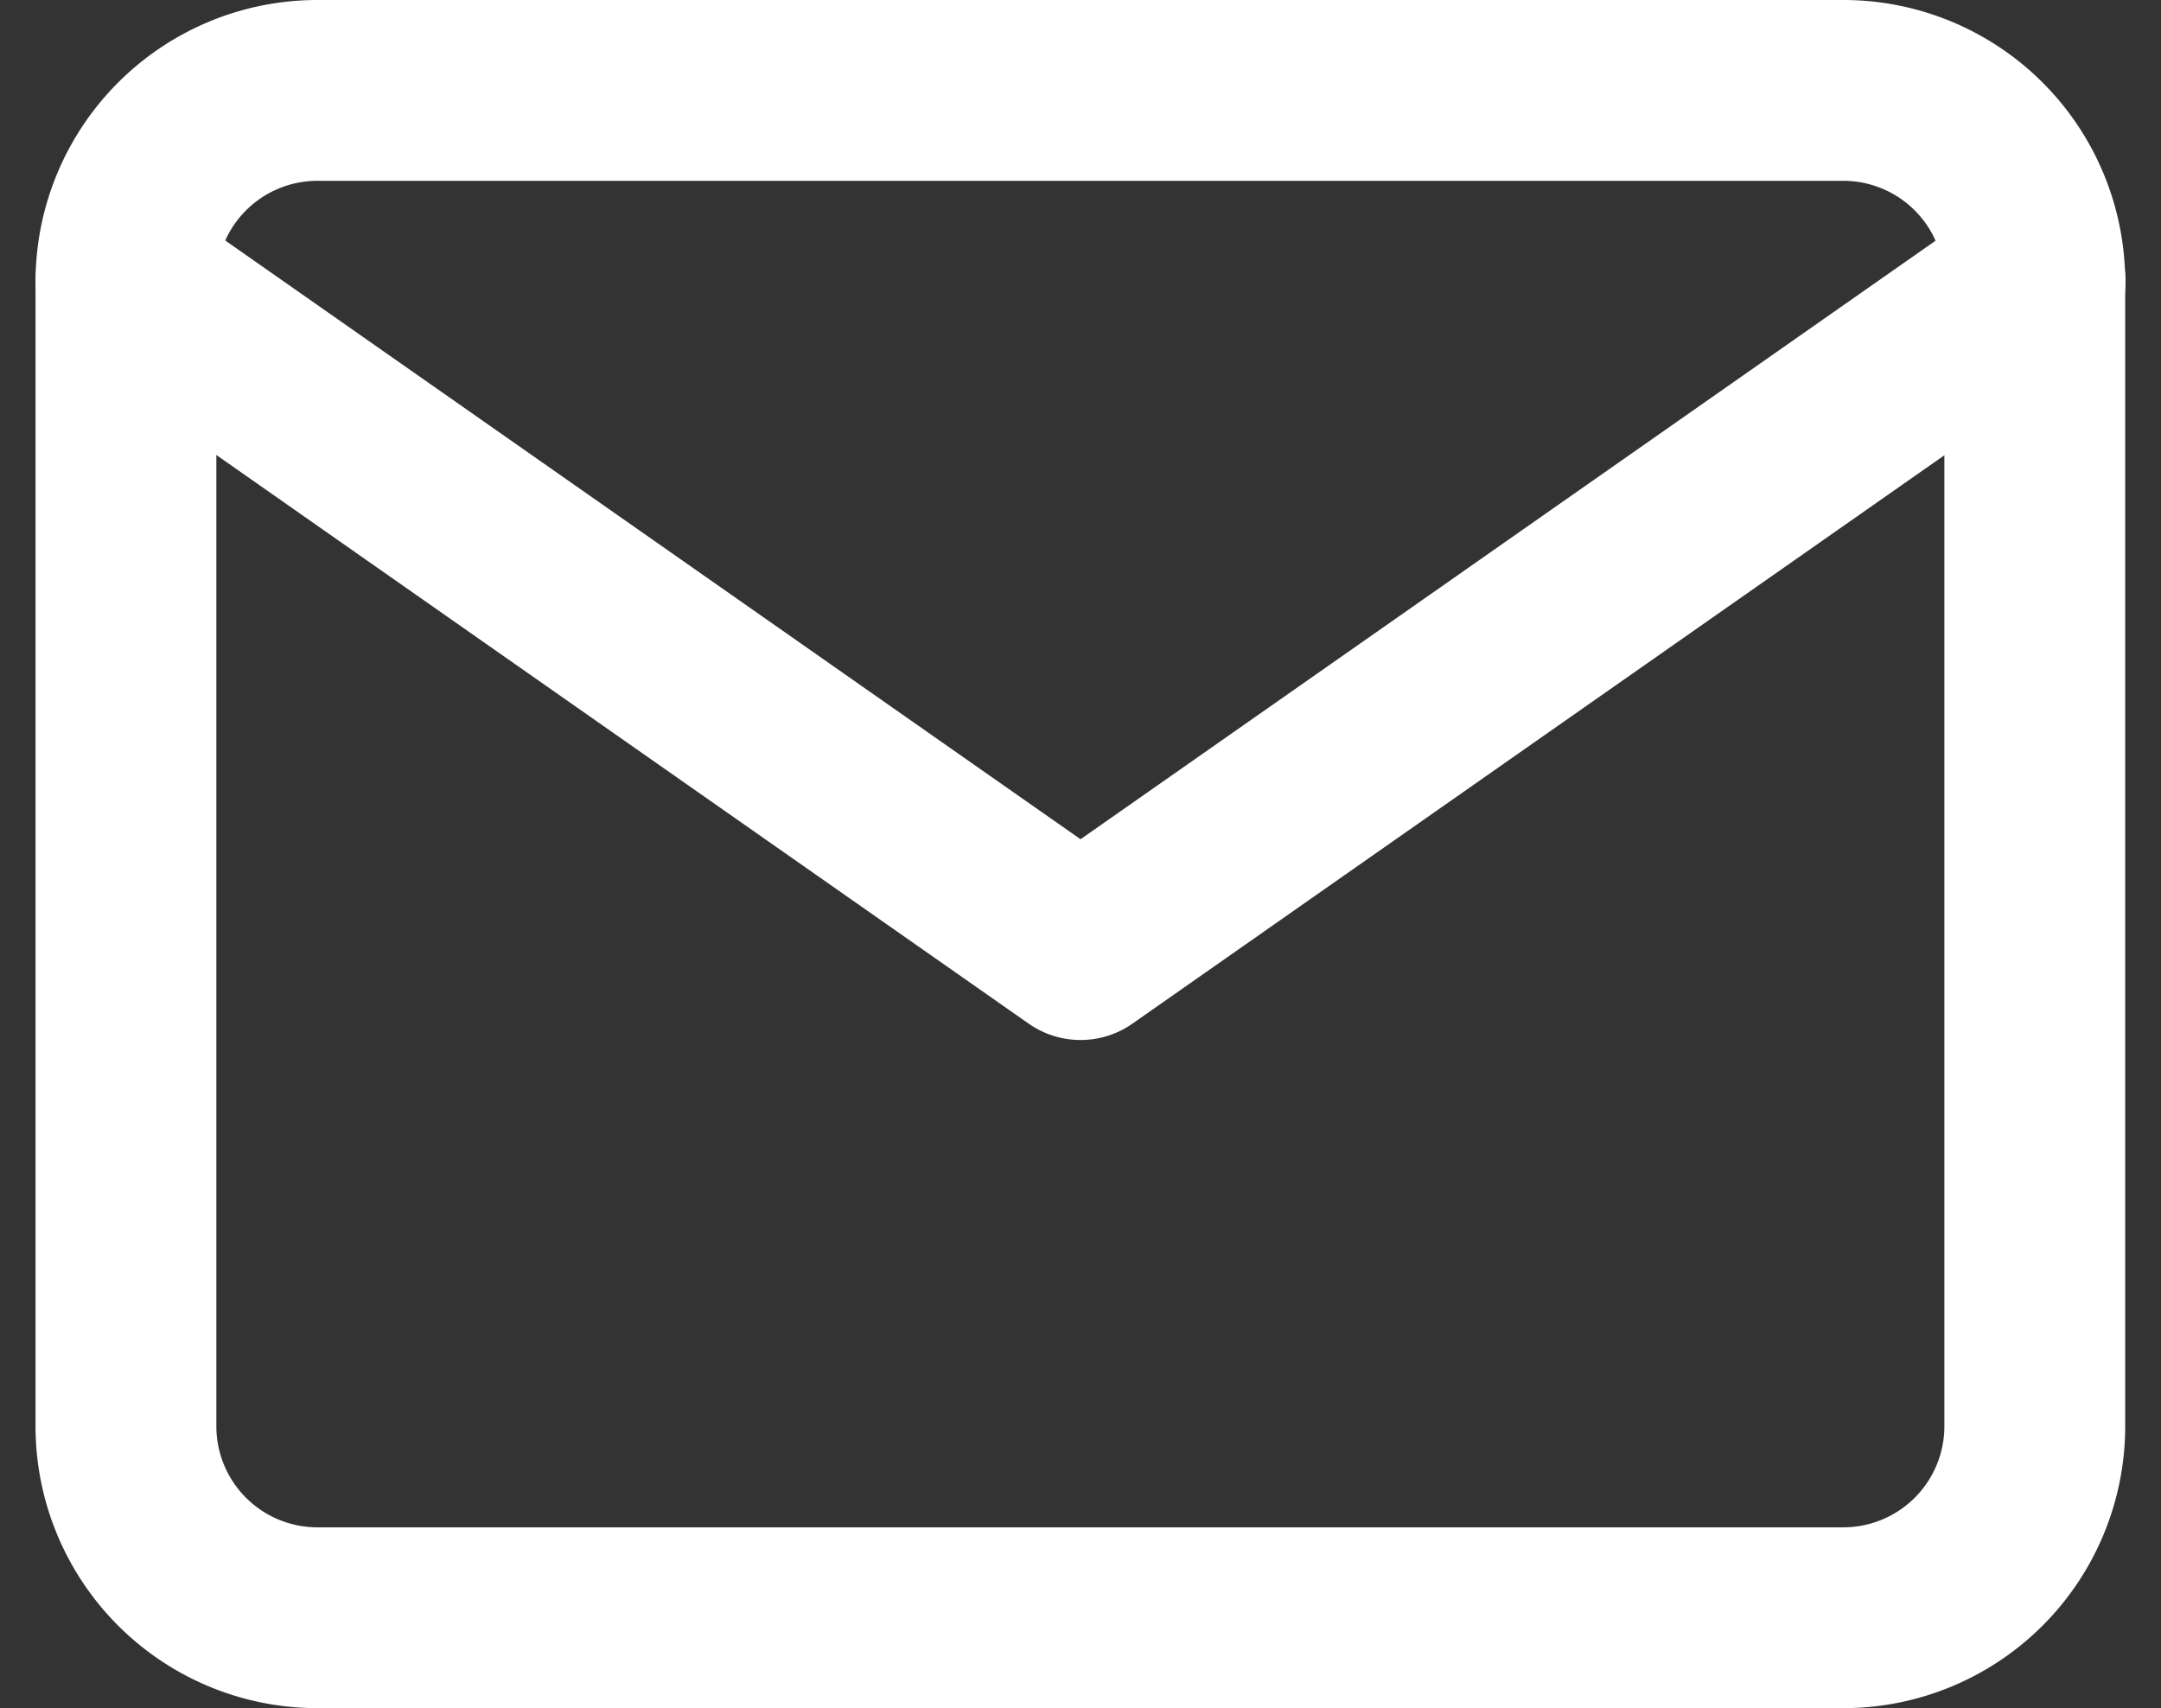
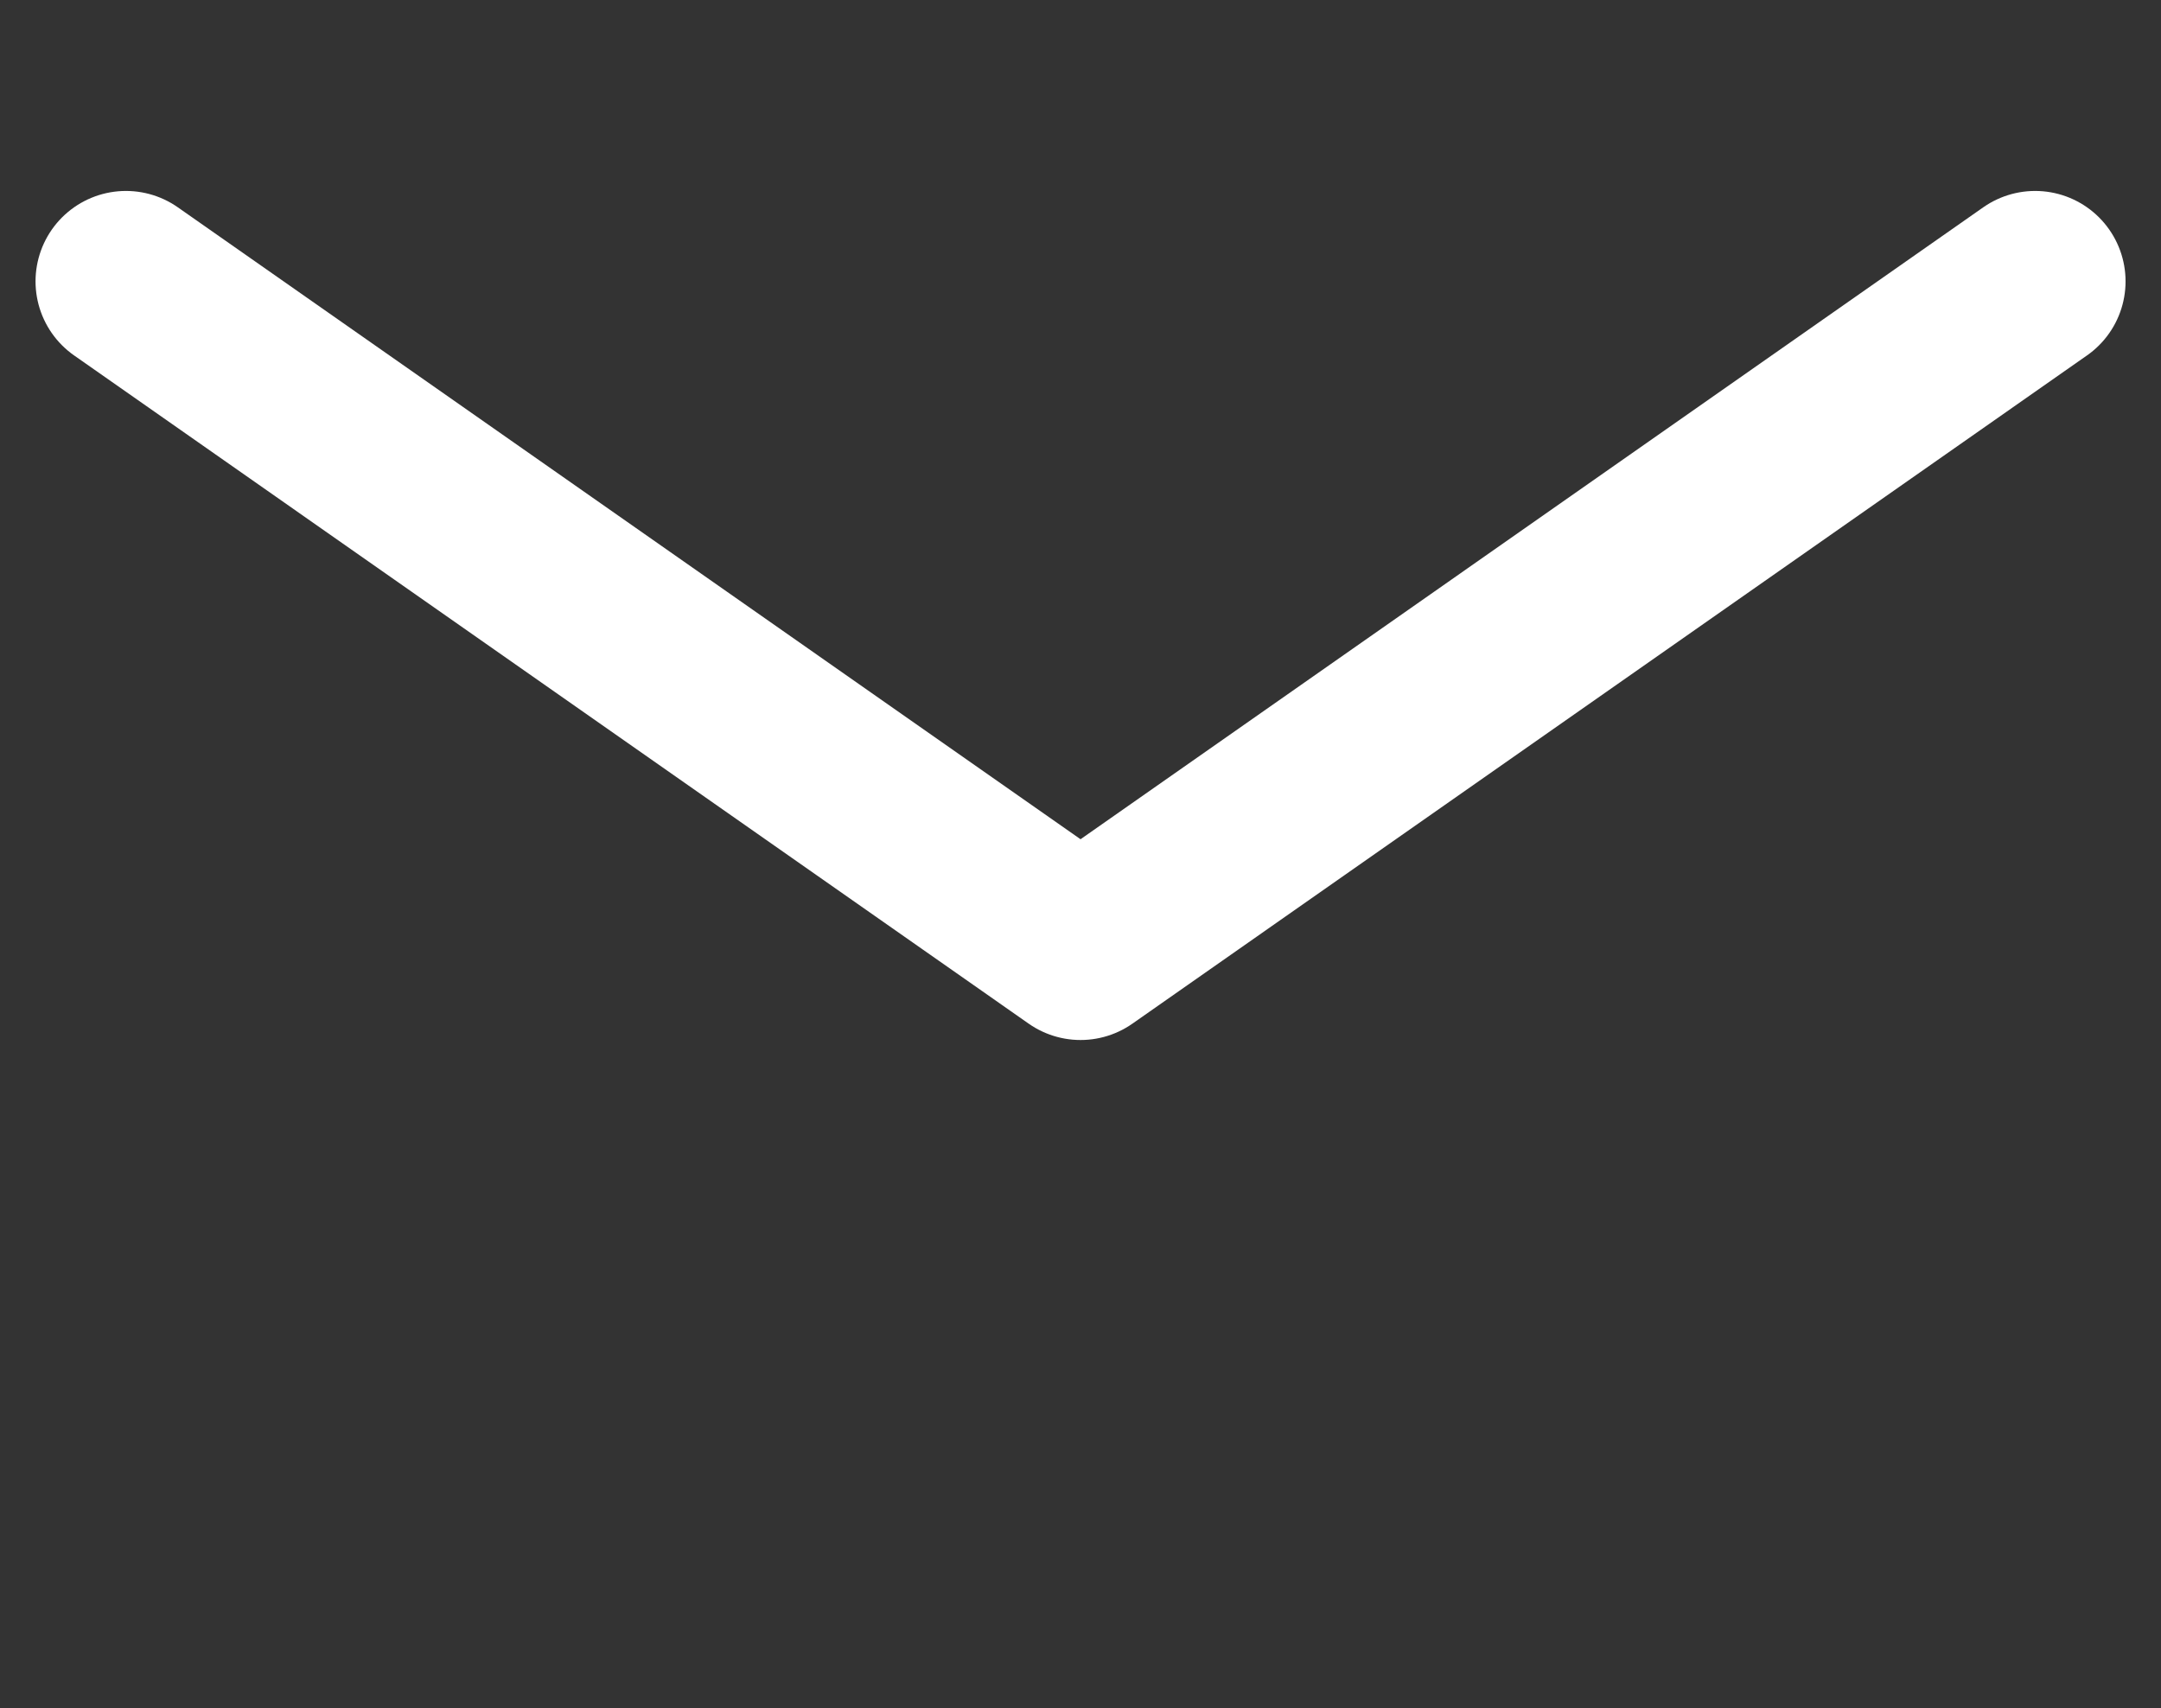
<svg xmlns="http://www.w3.org/2000/svg" width="23.901" height="18.893" viewBox="0 0 23.901 18.893">
  <rect x="0" y="0" width="23.901" height="18.893" fill="#333333" stroke="none" />
  <g id="Icon_feather-mail" data-name="Icon feather-mail" transform="translate(1.393 1)">
-     <path id="Pfad_146" data-name="Pfad 146" d="M5.112,6H22a2.118,2.118,0,0,1,2.112,2.112v12.67A2.118,2.118,0,0,1,22,22.893H5.112A2.118,2.118,0,0,1,3,20.781V8.112A2.118,2.118,0,0,1,5.112,6Z" transform="translate(-3 -6)" fill="none" stroke="#fff" stroke-linecap="round" stroke-linejoin="round" stroke-width="2" />
    <path id="Pfad_147" data-name="Pfad 147" d="M24.116,9,13.558,16.391,3,9" transform="translate(-3 -6.888)" fill="none" stroke="#fff" stroke-linecap="round" stroke-linejoin="round" stroke-width="2" />
  </g>
</svg>